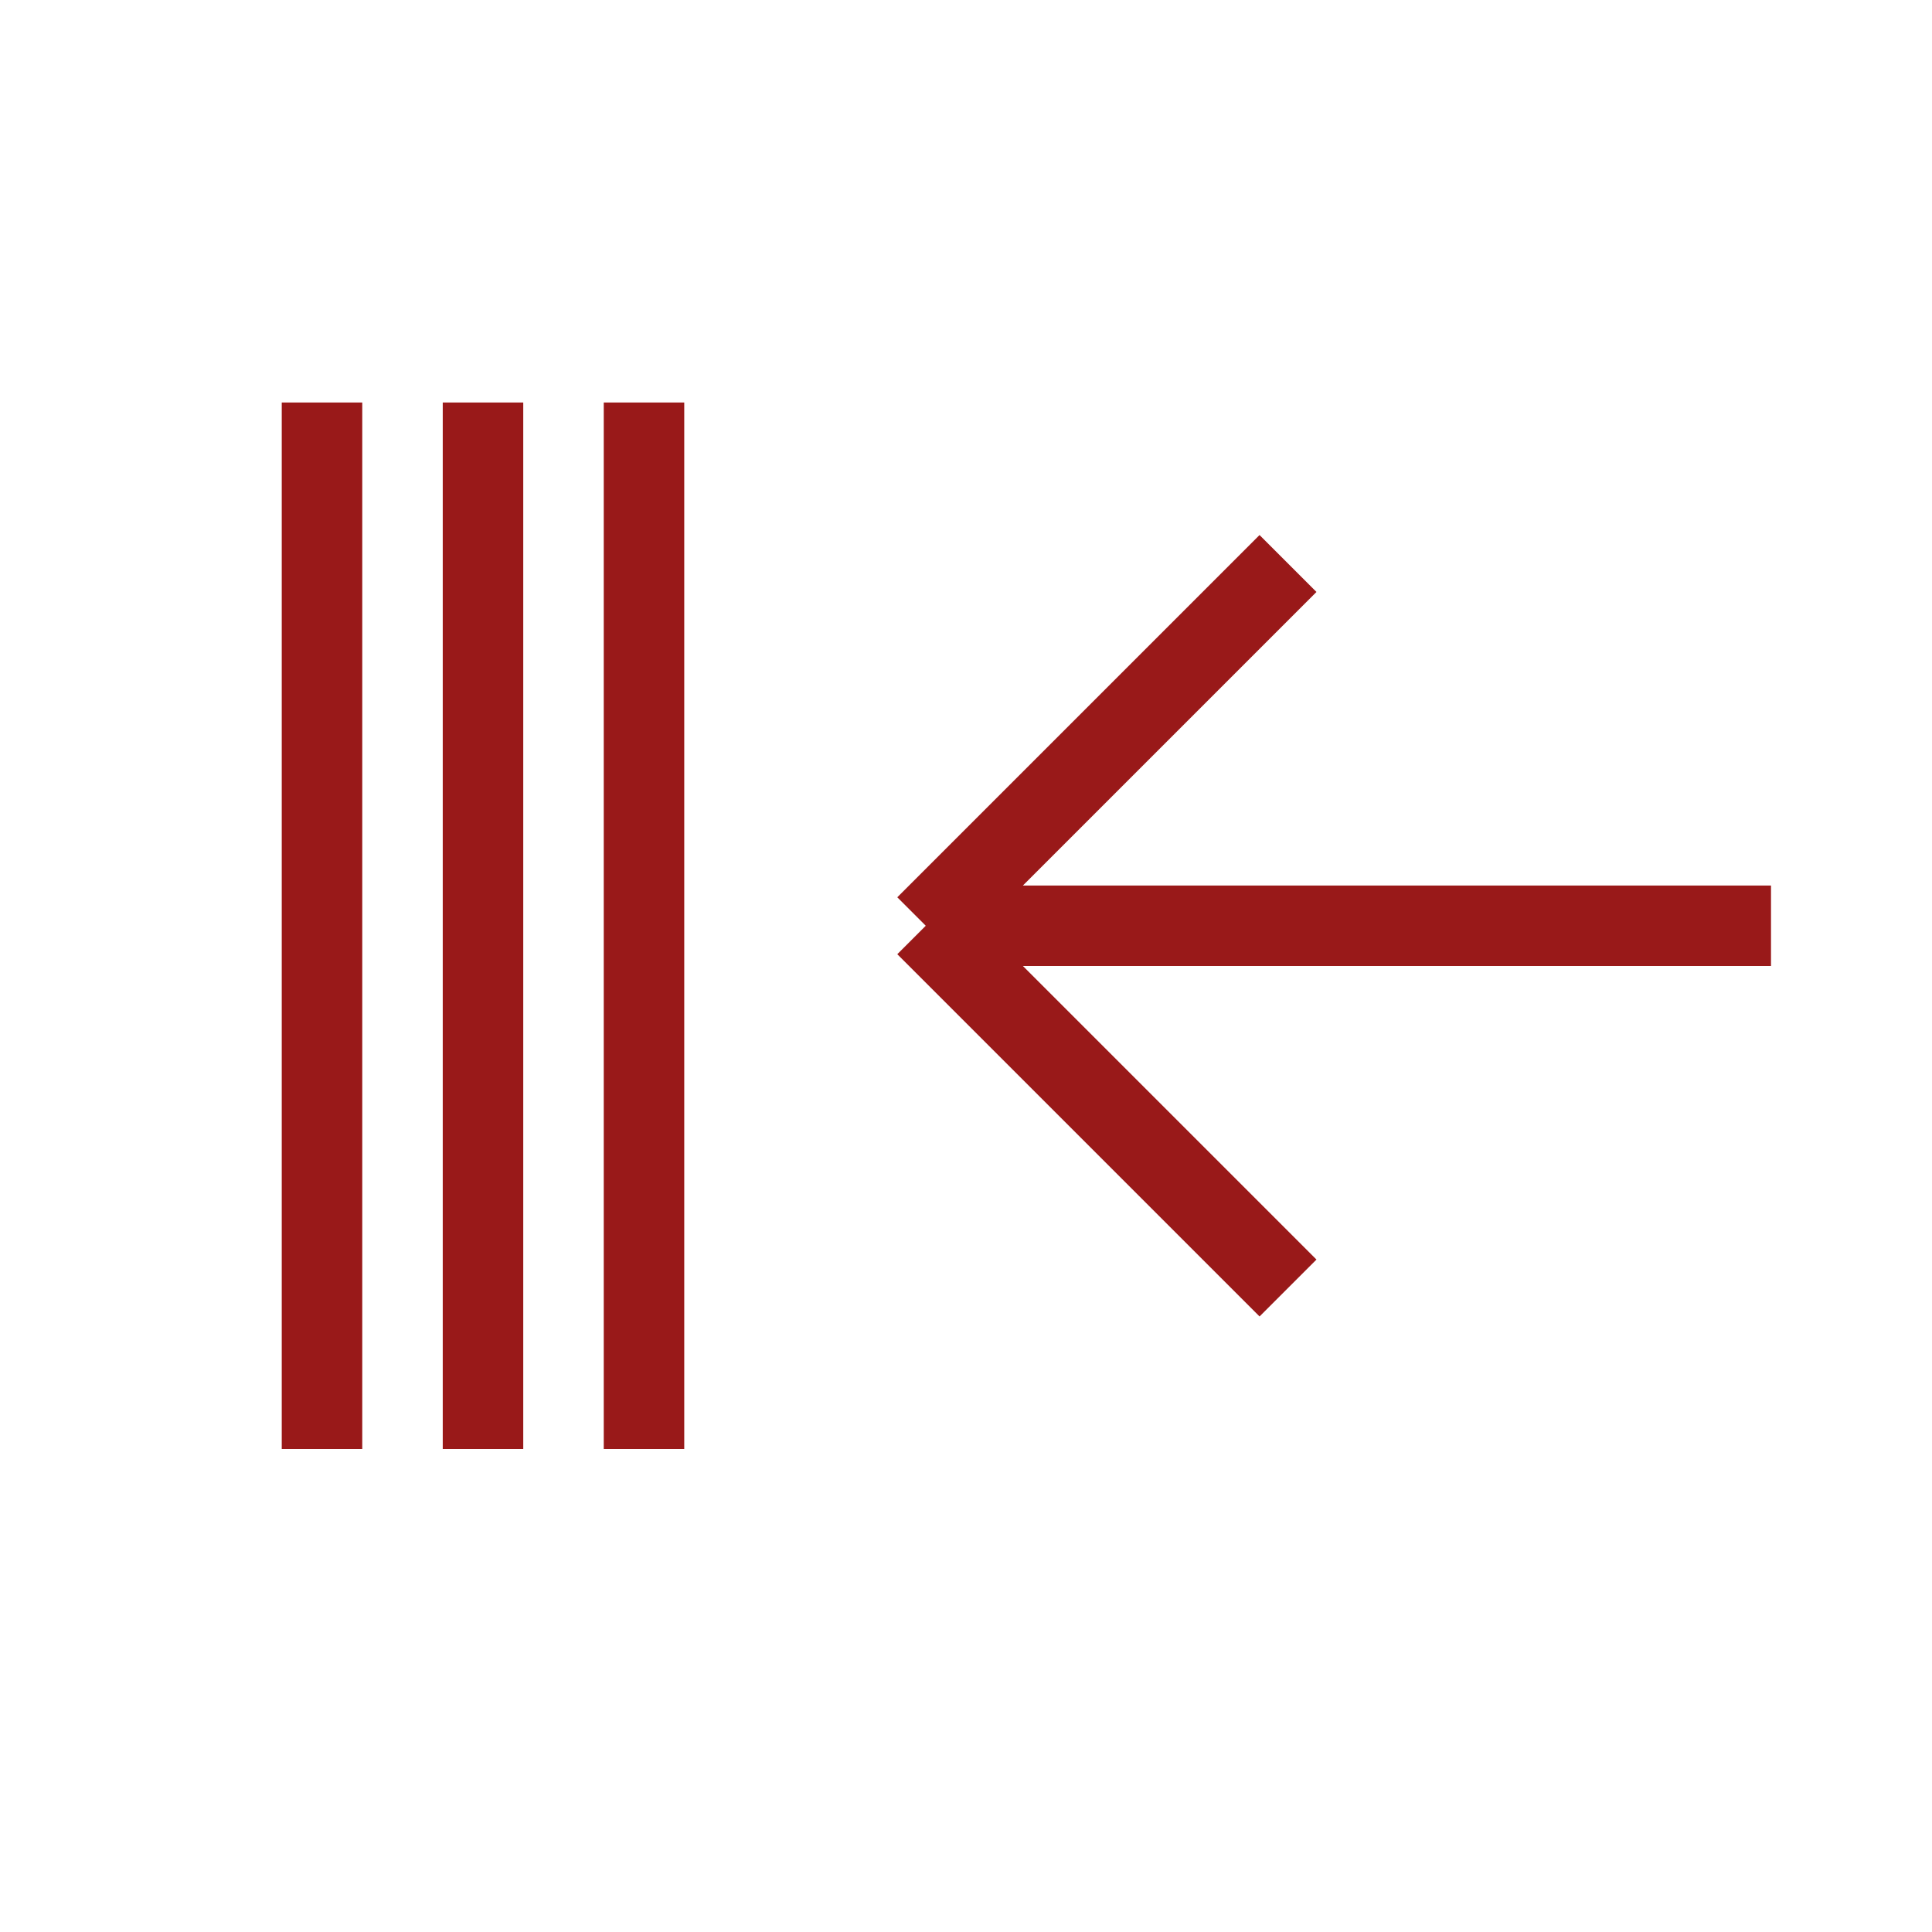
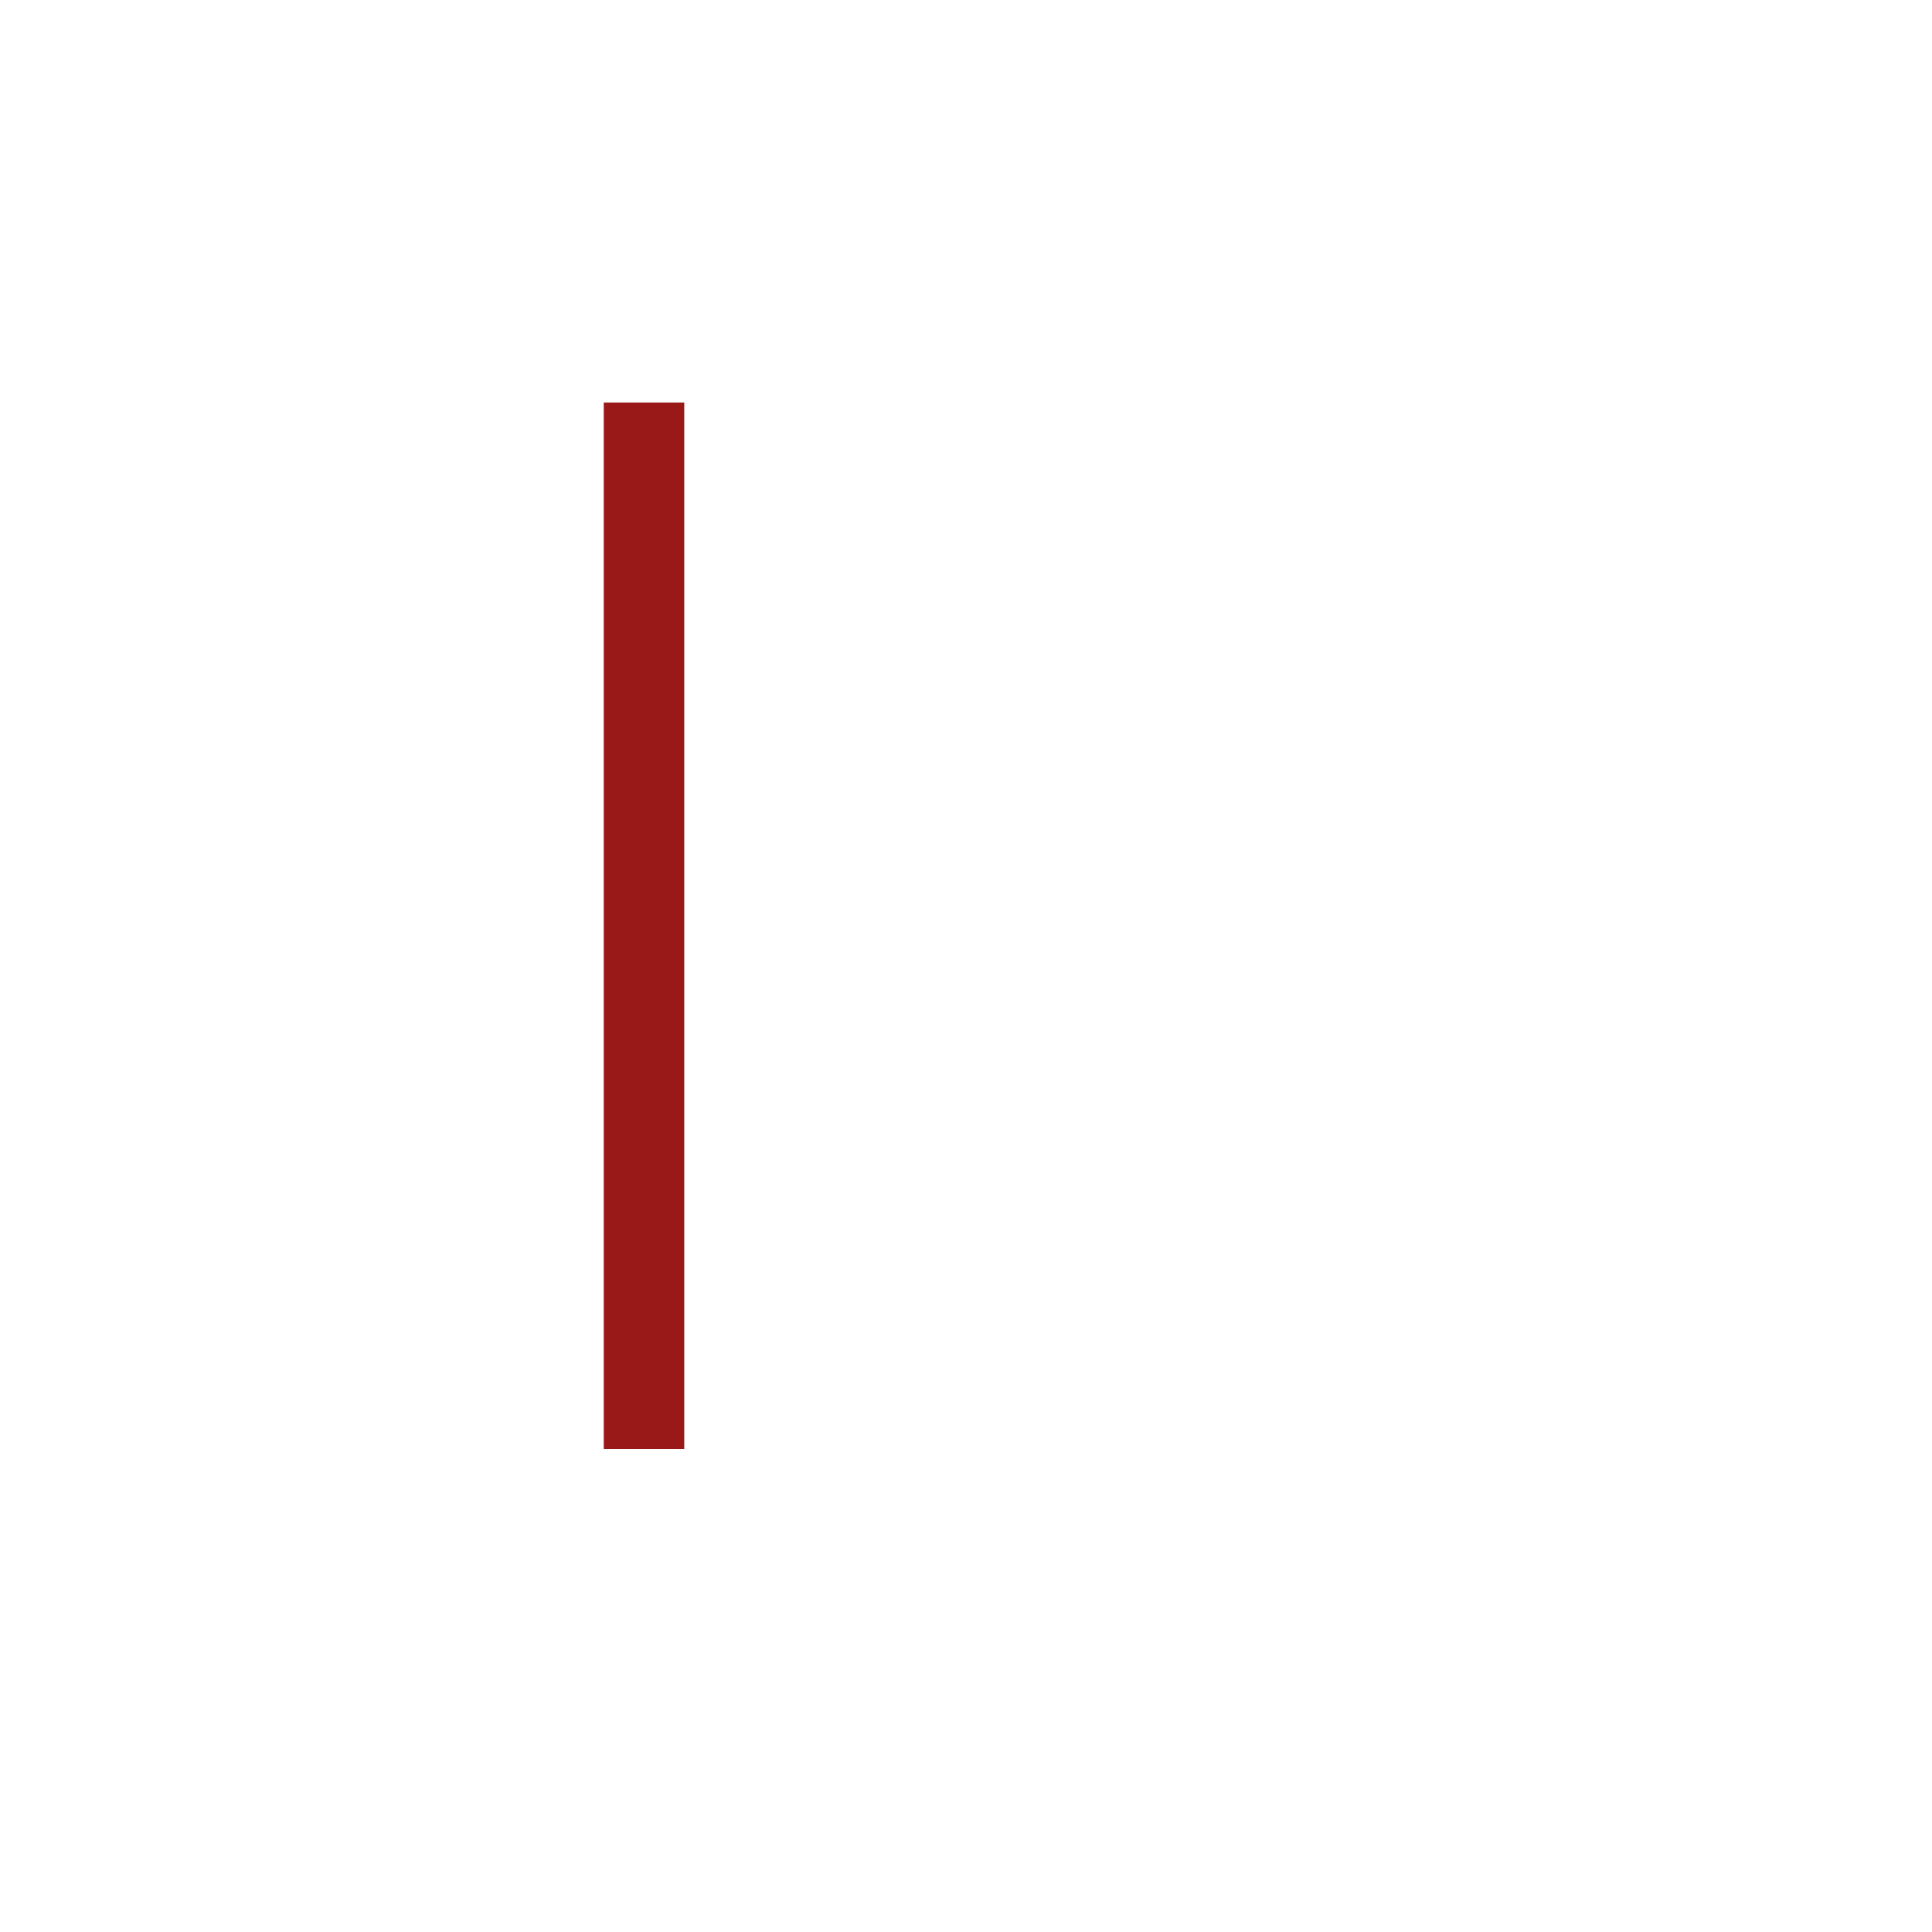
<svg xmlns="http://www.w3.org/2000/svg" width="24" height="24" viewBox="0 0 24 24" fill="none">
-   <path d="M22 11.5H11.5M11.5 11.5L16 7M11.5 11.5L16 16" stroke="#991919" />
  <path d="M8 5V18" stroke="#991919" />
-   <path d="M6 5V18" stroke="#991919" />
-   <path d="M4 5V18" stroke="#991919" />
</svg>